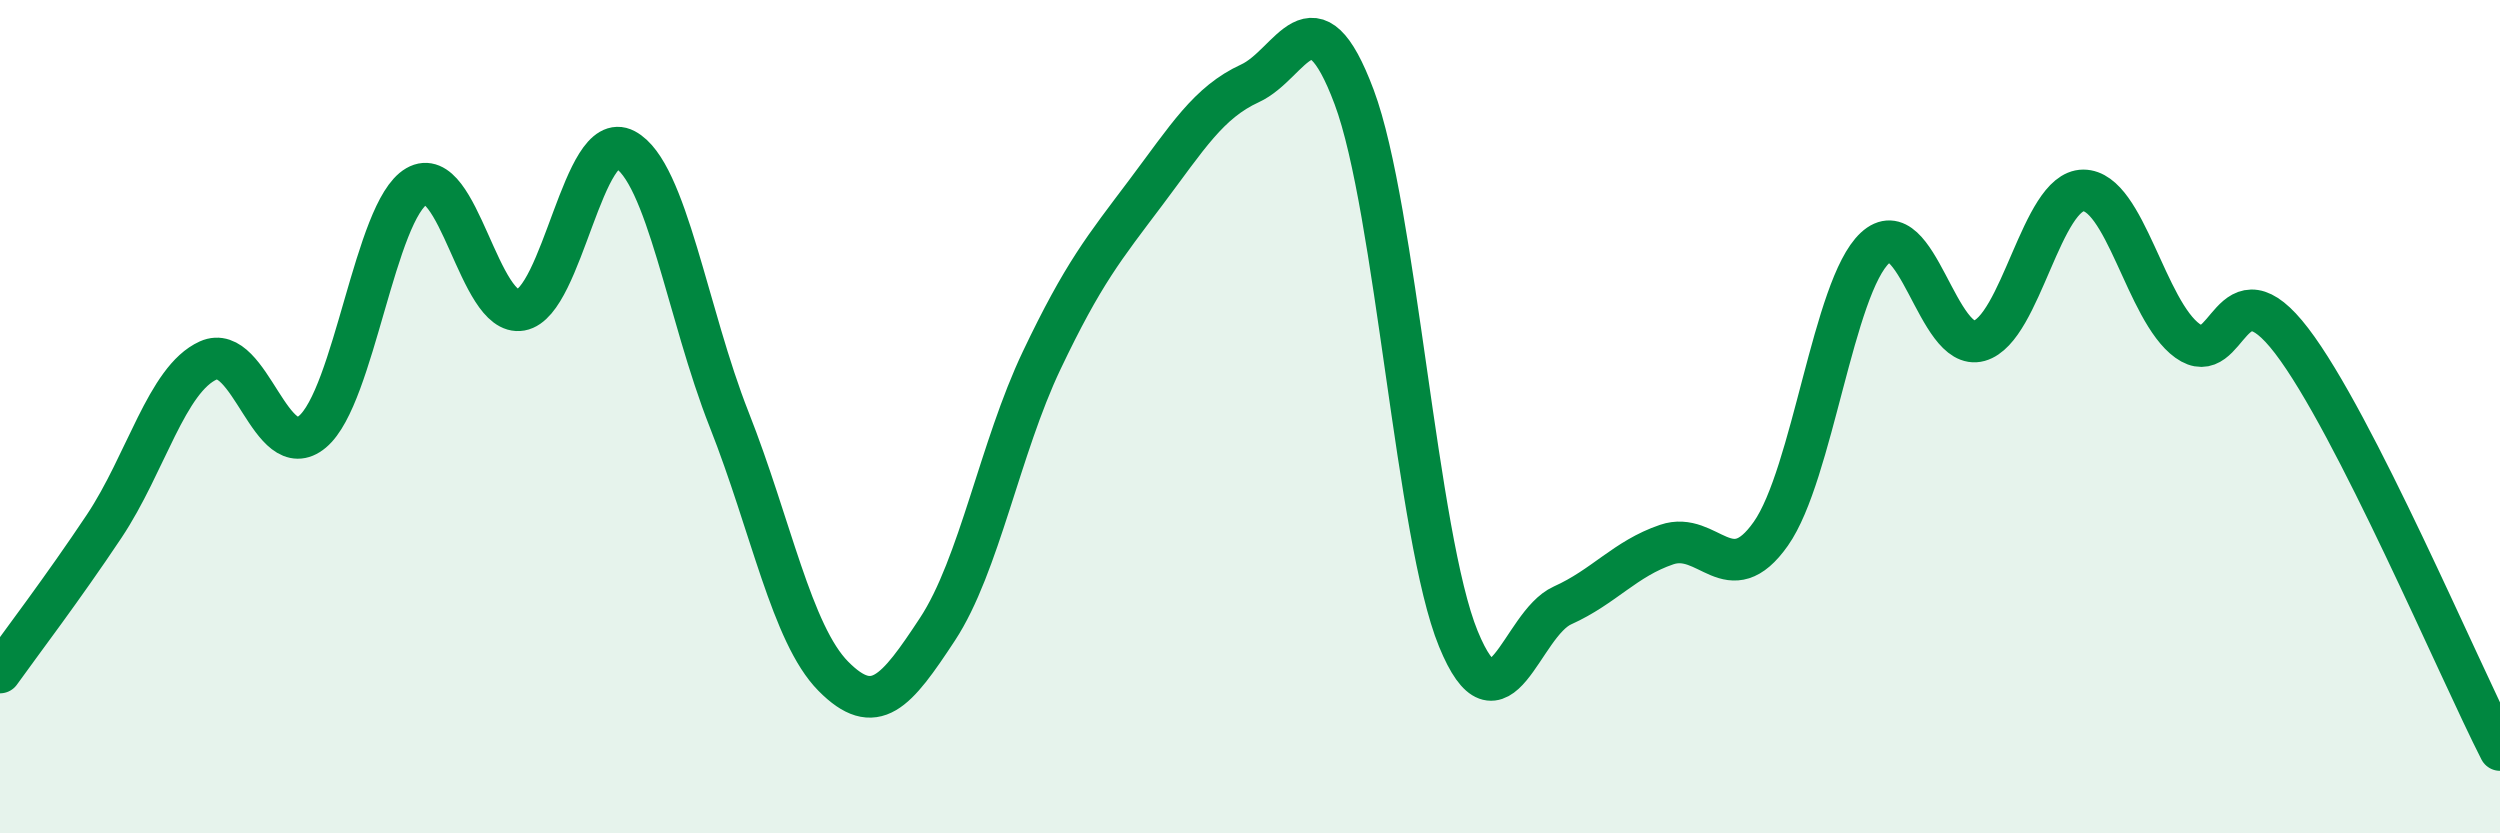
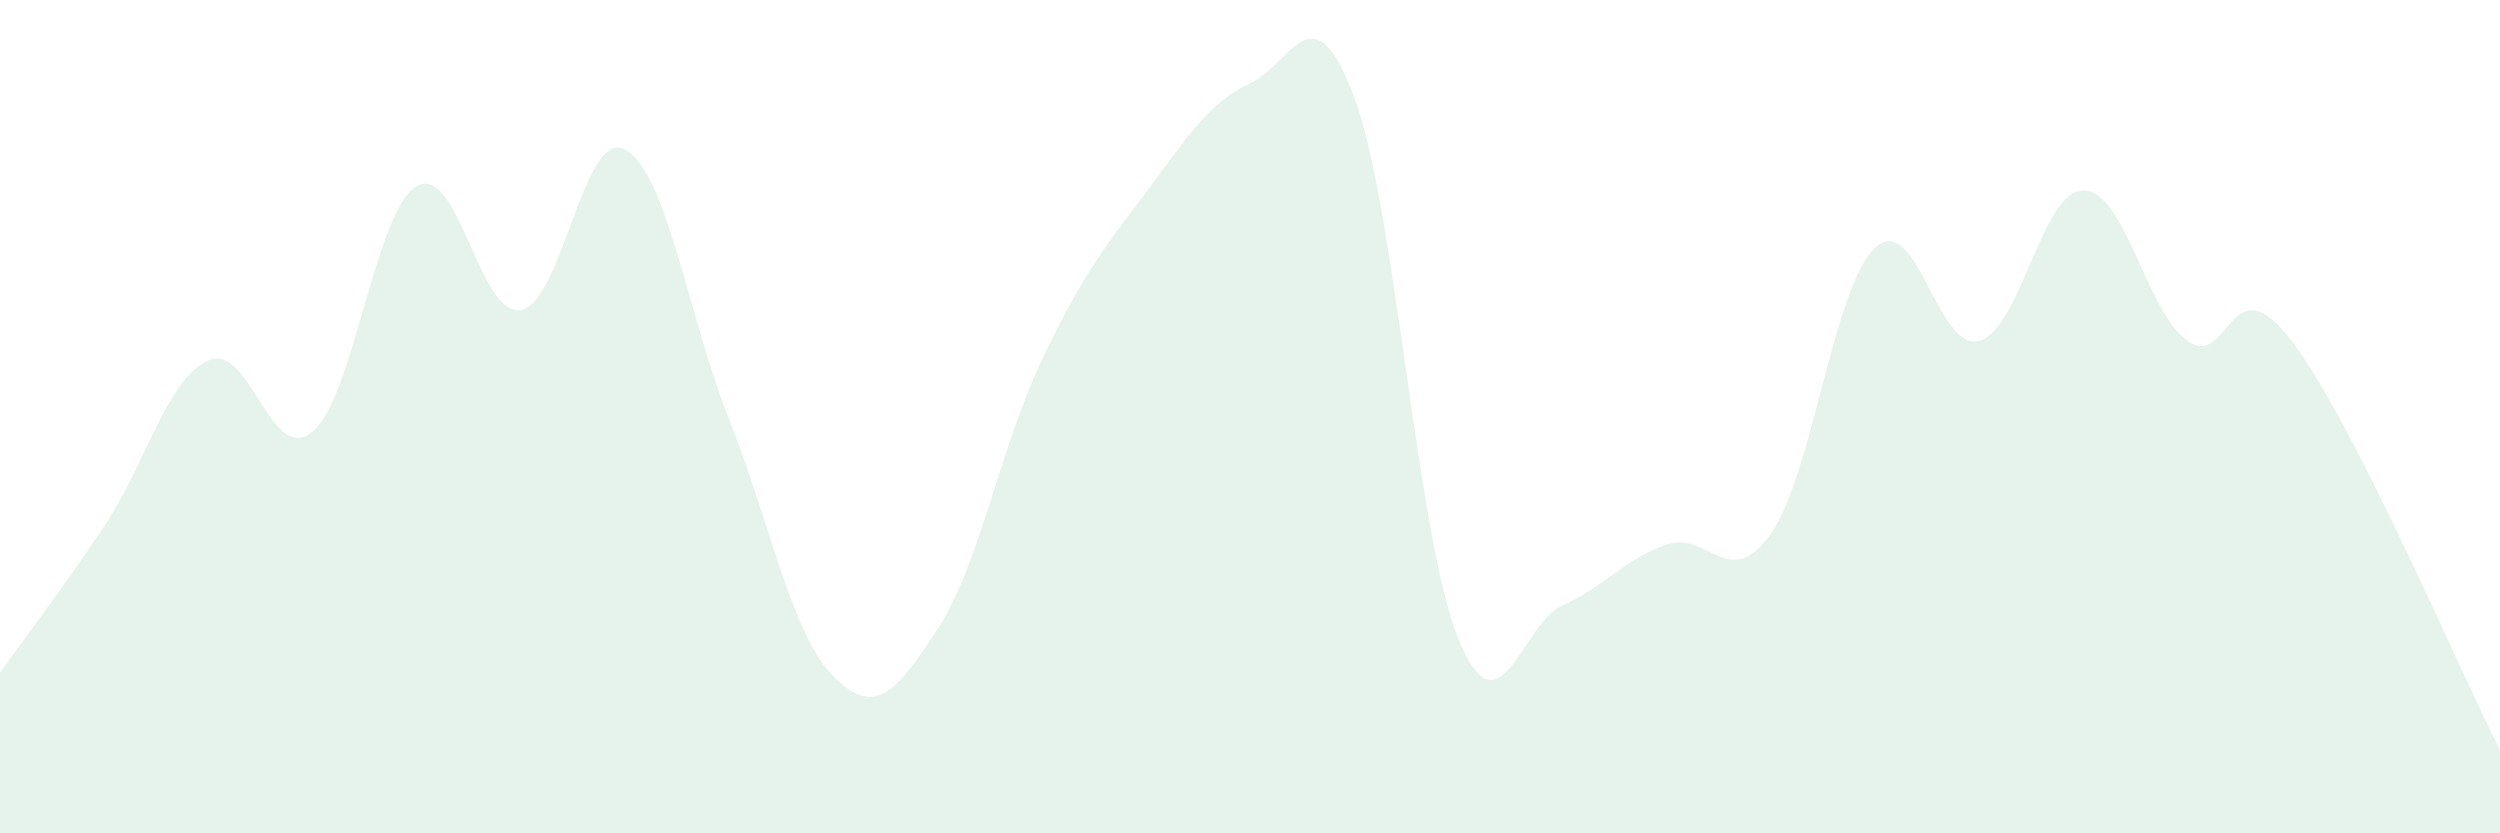
<svg xmlns="http://www.w3.org/2000/svg" width="60" height="20" viewBox="0 0 60 20">
  <path d="M 0,16.14 C 0.5,15.44 1.5,14.13 2.5,12.63 C 3.5,11.13 4,9.1 5,8.65 C 6,8.2 6.5,11.2 7.5,10.36 C 8.5,9.52 9,5.05 10,4.47 C 11,3.89 11.5,7.62 12.5,7.44 C 13.5,7.26 14,3.06 15,3.59 C 16,4.12 16.5,7.54 17.5,10.07 C 18.5,12.6 19,15.22 20,16.23 C 21,17.24 21.5,16.62 22.5,15.1 C 23.5,13.58 24,10.75 25,8.65 C 26,6.55 26.5,5.95 27.5,4.62 C 28.5,3.29 29,2.46 30,2 C 31,1.54 31.5,-0.34 32.5,2.33 C 33.5,5 34,12.89 35,15.33 C 36,17.77 36.5,14.98 37.5,14.53 C 38.5,14.08 39,13.41 40,13.07 C 41,12.73 41.5,14.23 42.5,12.81 C 43.5,11.39 44,6.88 45,5.95 C 46,5.02 46.5,8.46 47.5,8.18 C 48.5,7.9 49,4.57 50,4.57 C 51,4.57 51.5,7.46 52.5,8.18 C 53.5,8.9 53.5,6.22 55,8.18 C 56.5,10.14 59,16.04 60,18L60 20L0 20Z" fill="#008740" opacity="0.1" stroke-linecap="round" stroke-linejoin="round" />
-   <path d="M 0,16.14 C 0.5,15.44 1.5,14.13 2.5,12.63 C 3.5,11.13 4,9.1 5,8.65 C 6,8.2 6.5,11.2 7.5,10.36 C 8.5,9.52 9,5.05 10,4.47 C 11,3.89 11.5,7.62 12.5,7.44 C 13.5,7.26 14,3.06 15,3.59 C 16,4.12 16.5,7.54 17.5,10.07 C 18.5,12.6 19,15.22 20,16.23 C 21,17.24 21.5,16.62 22.5,15.1 C 23.5,13.58 24,10.75 25,8.65 C 26,6.55 26.5,5.95 27.5,4.62 C 28.5,3.29 29,2.46 30,2 C 31,1.54 31.5,-0.34 32.5,2.33 C 33.5,5 34,12.89 35,15.33 C 36,17.77 36.5,14.98 37.5,14.53 C 38.5,14.08 39,13.41 40,13.07 C 41,12.73 41.5,14.23 42.5,12.81 C 43.5,11.39 44,6.88 45,5.95 C 46,5.02 46.5,8.46 47.5,8.18 C 48.5,7.9 49,4.57 50,4.57 C 51,4.57 51.5,7.46 52.5,8.18 C 53.5,8.9 53.5,6.22 55,8.18 C 56.5,10.14 59,16.04 60,18" stroke="#008740" stroke-width="1" fill="none" stroke-linecap="round" stroke-linejoin="round" />
</svg>